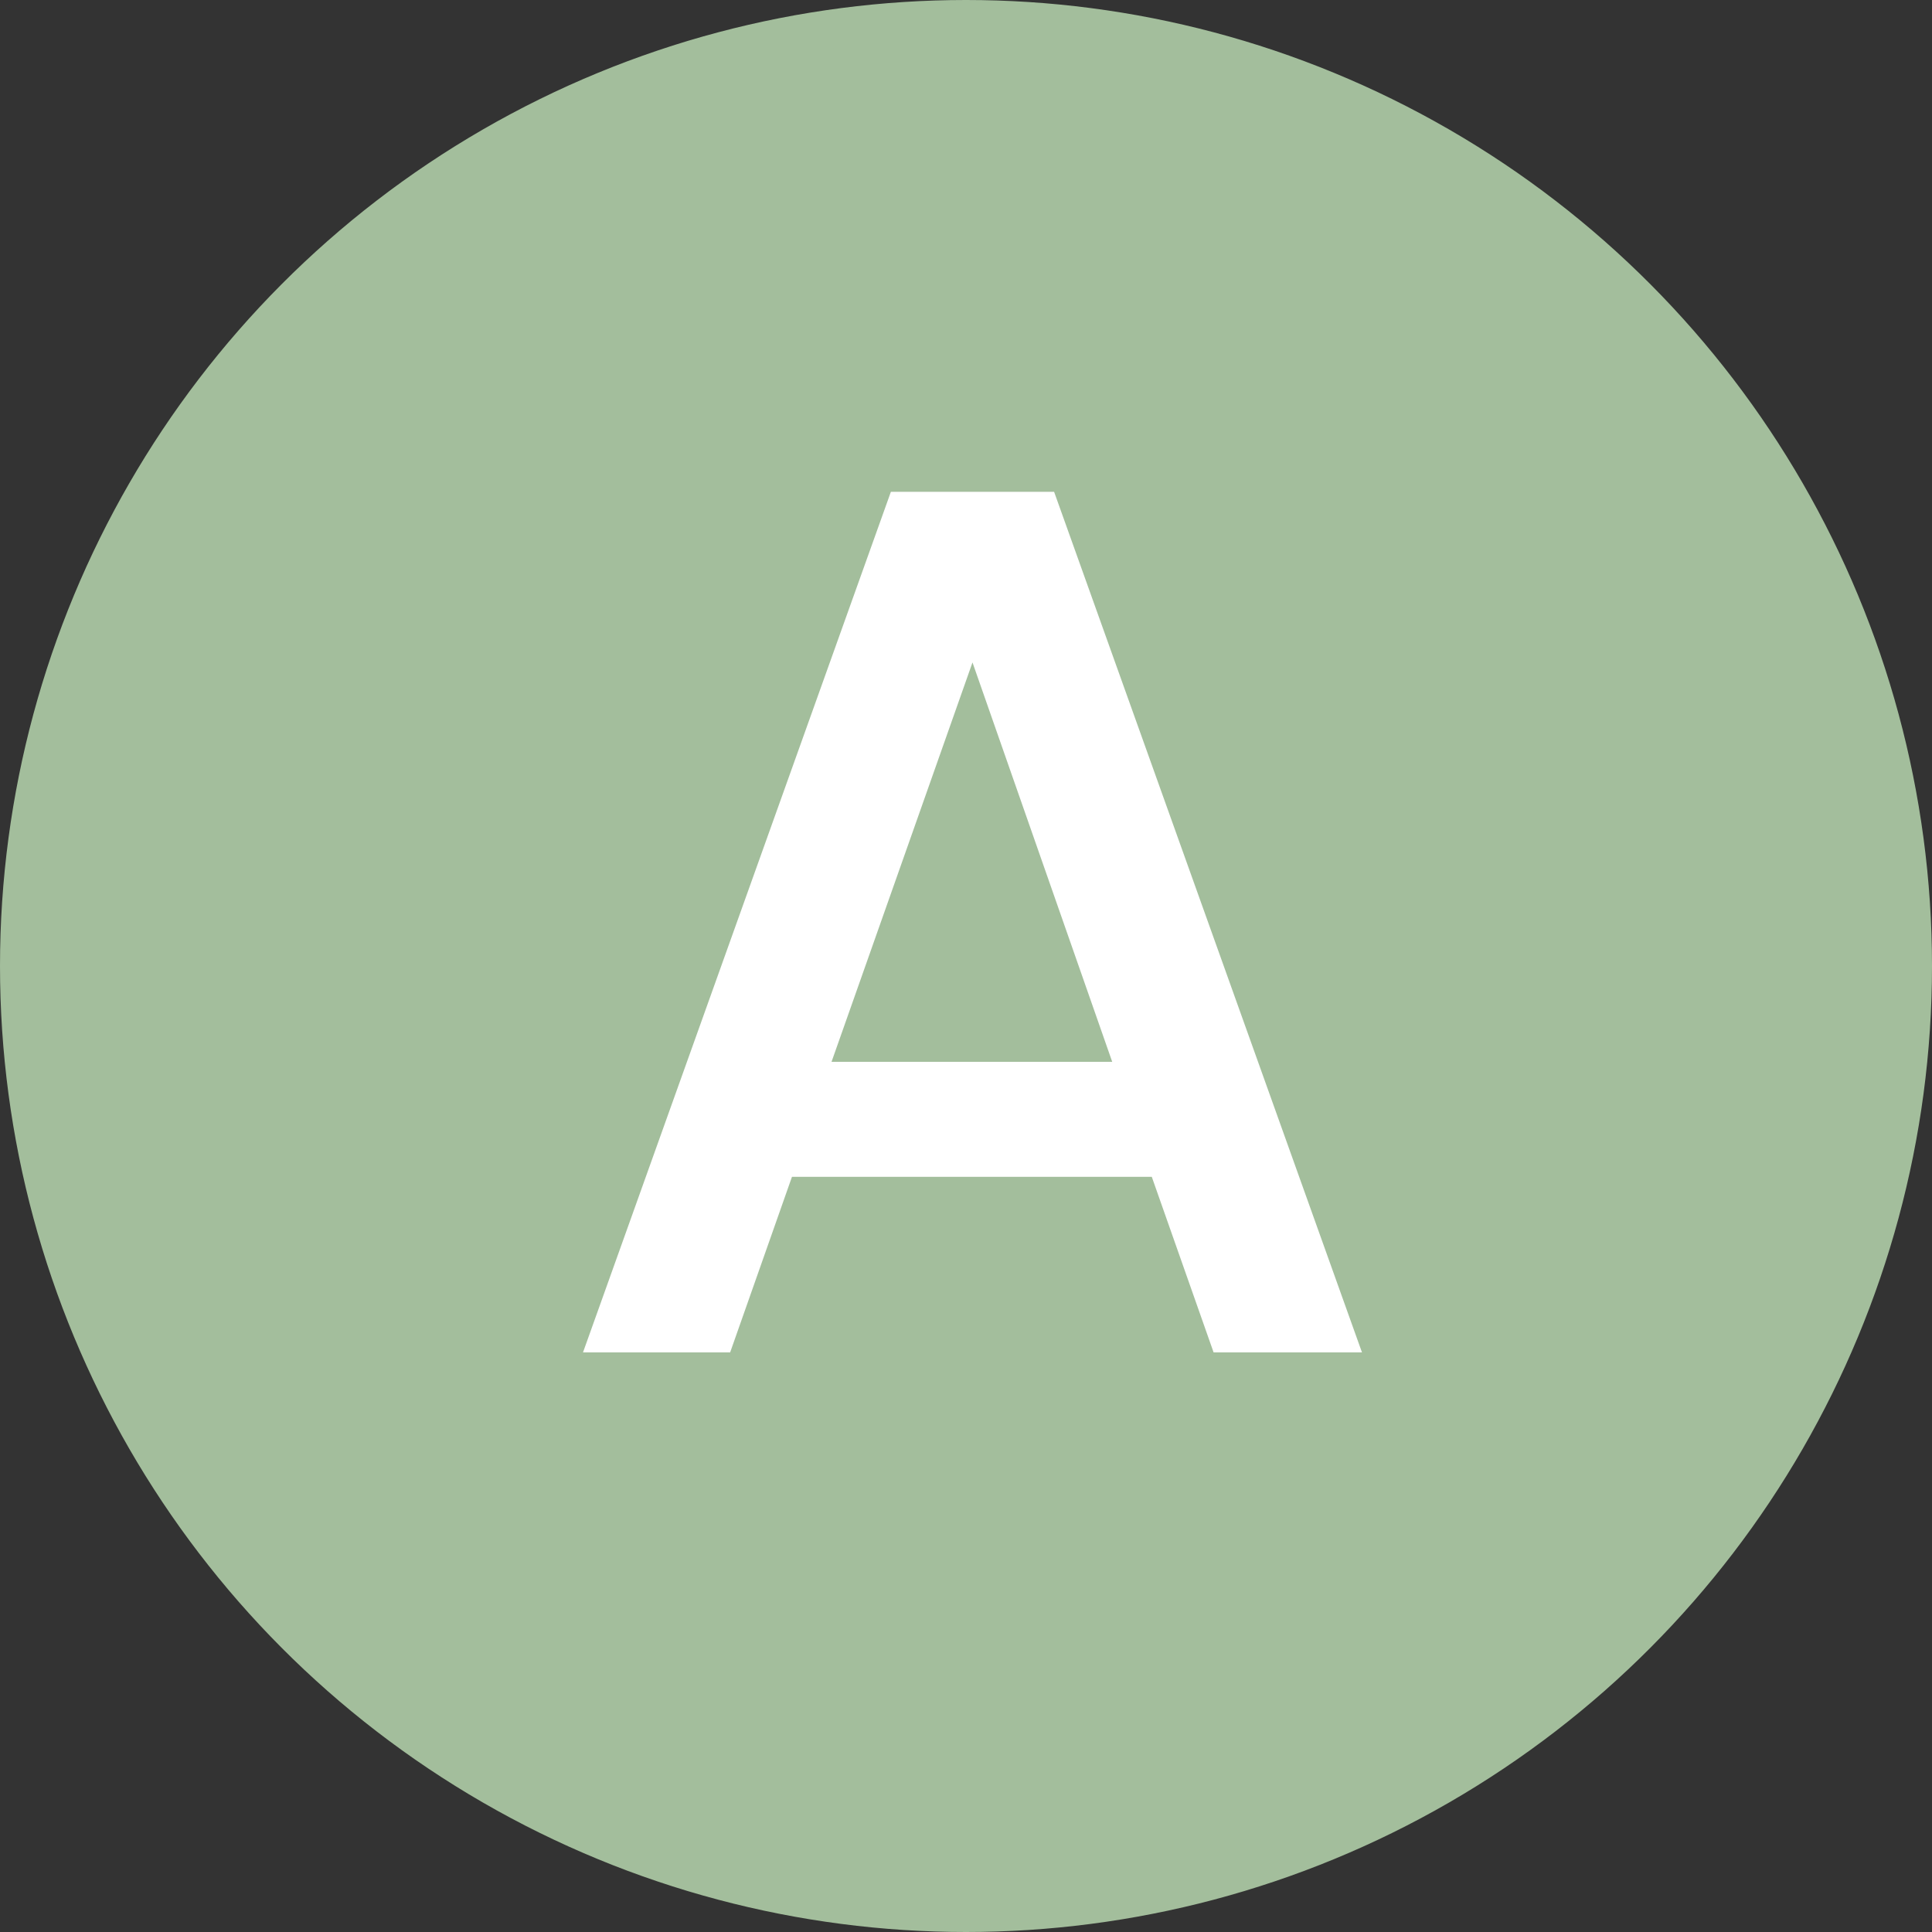
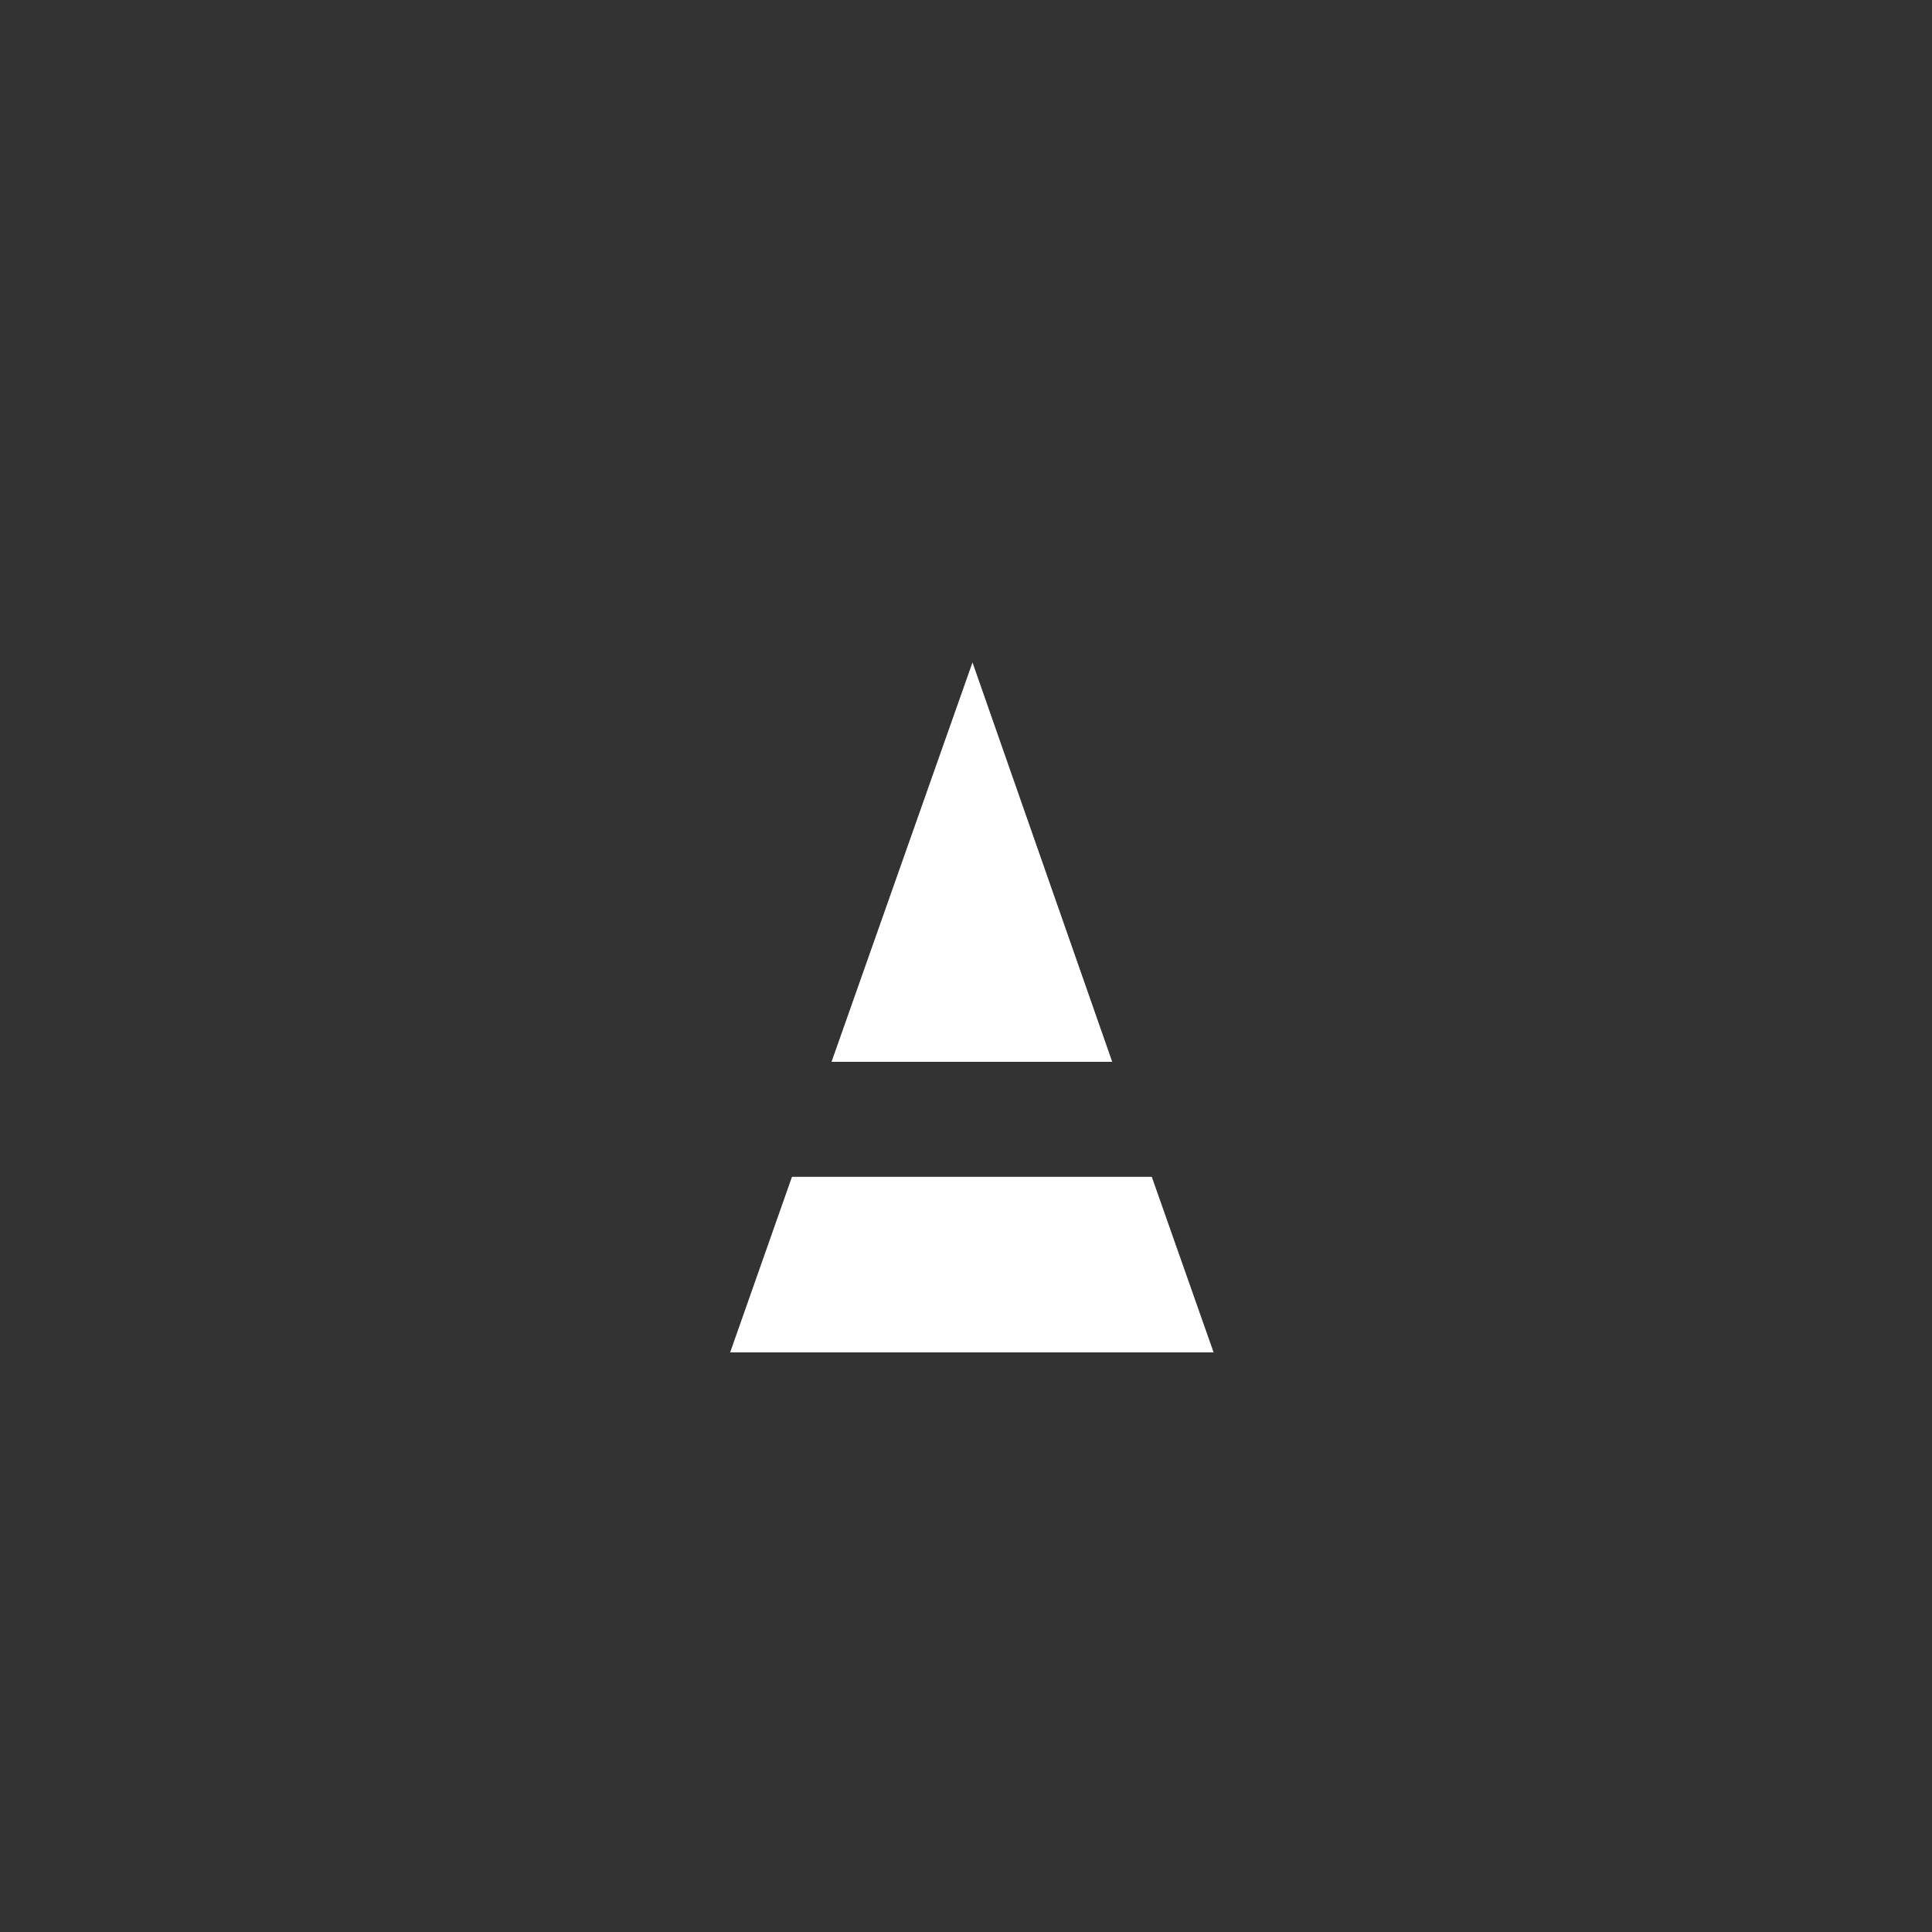
<svg xmlns="http://www.w3.org/2000/svg" width="50" height="50" viewBox="0 0 50 50" fill="none">
  <rect x="0" y="0" width="50" height="50" fill="#333333" stroke="none" />
-   <circle cx="25" cy="25" r="24.5" fill="#A3BE9C" stroke="#A3BE9C" />
-   <path d="M29.808 30.456H20.496L18.896 35H15.088L23.056 12.728H27.28L35.248 35H31.408L29.808 30.456ZM28.784 27.48L25.168 17.144L21.52 27.48H28.784Z" fill="white" />
+   <path d="M29.808 30.456H20.496L18.896 35H15.088H27.28L35.248 35H31.408L29.808 30.456ZM28.784 27.48L25.168 17.144L21.52 27.48H28.784Z" fill="white" />
</svg>